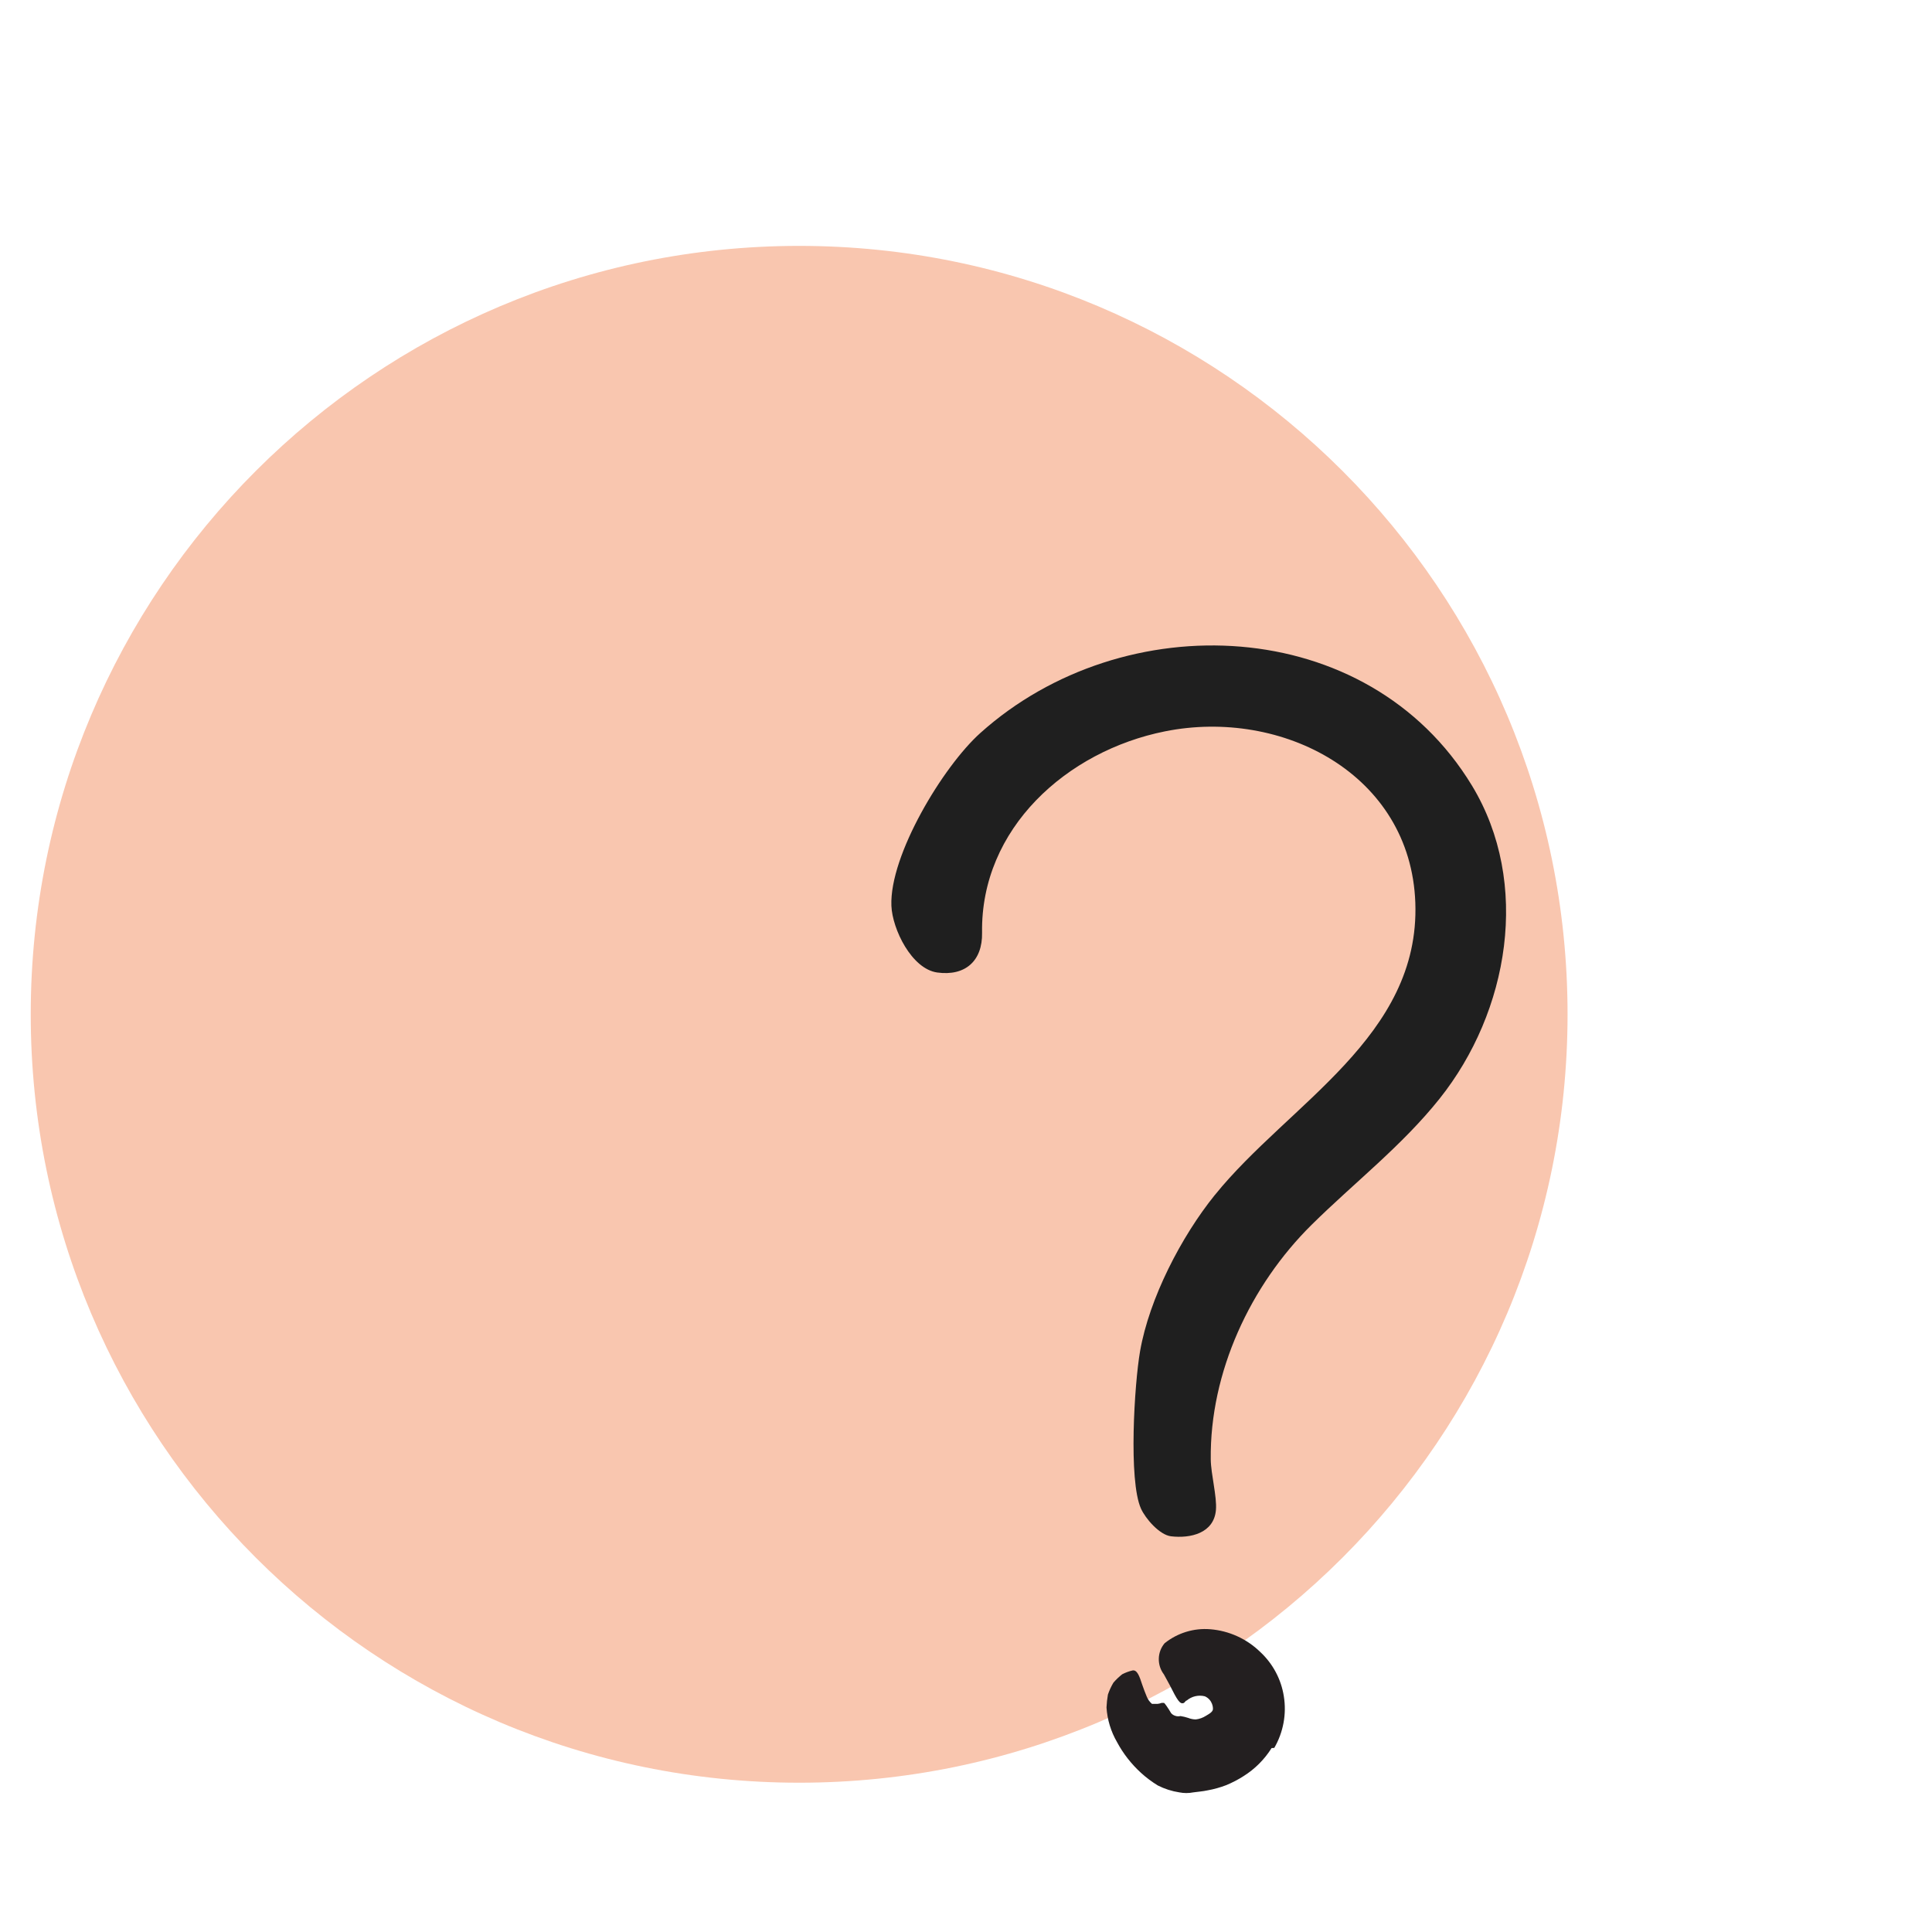
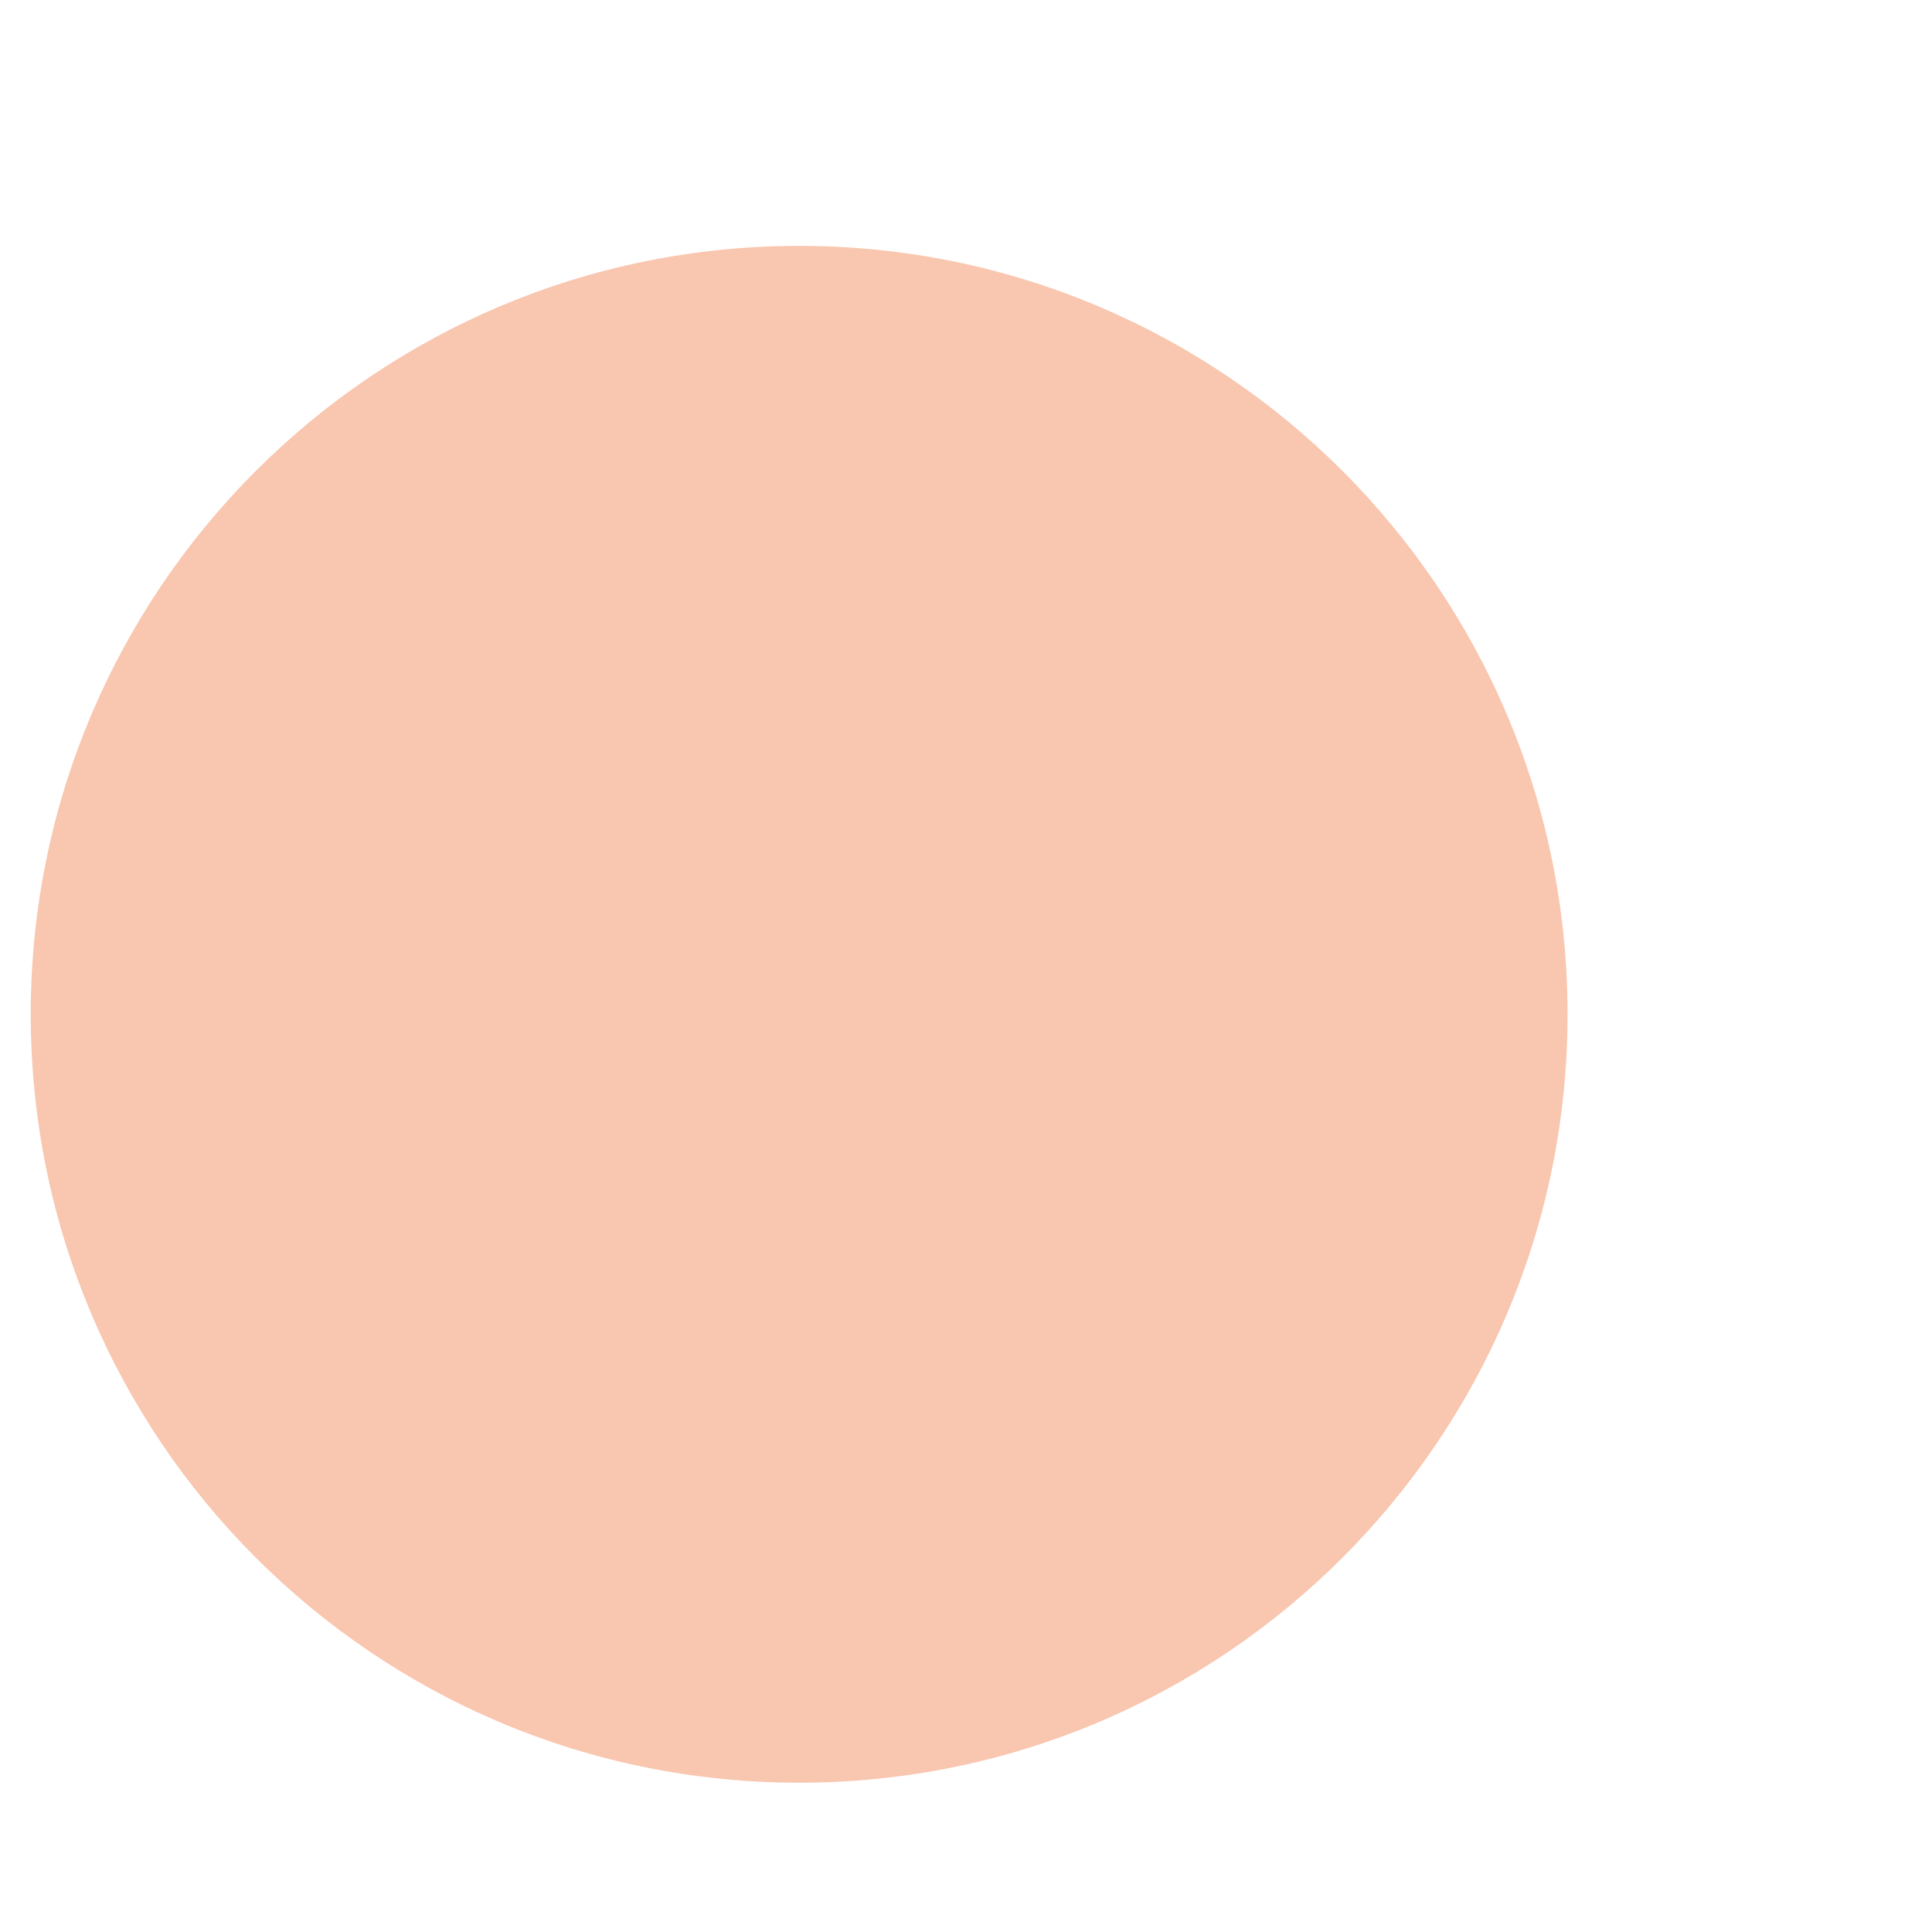
<svg xmlns="http://www.w3.org/2000/svg" width="44" height="44" viewBox="0 0 44 44" fill="none">
  <path d="M35.7 23.1C35.7 32.765 27.865 40.6 18.2 40.6C8.535 40.6 0.7 32.765 0.7 23.1C0.7 13.435 8.535 5.6 18.2 5.6C27.865 5.6 35.7 13.435 35.7 23.1Z" fill="#F9C6AF" />
-   <path d="M28.96 39.811C28.798 40.069 28.58 40.288 28.321 40.45C28.198 40.529 28.067 40.597 27.931 40.654C27.791 40.708 27.645 40.749 27.497 40.775C27.392 40.798 27.289 40.804 27.178 40.82C27.072 40.841 26.964 40.841 26.858 40.82C26.688 40.794 26.523 40.741 26.369 40.663C26.233 40.58 26.104 40.484 25.986 40.376C25.766 40.175 25.581 39.939 25.44 39.676C25.3 39.435 25.218 39.165 25.2 38.887C25.204 38.789 25.215 38.691 25.232 38.593C25.264 38.499 25.306 38.408 25.357 38.322C25.417 38.252 25.485 38.187 25.558 38.13C25.632 38.092 25.71 38.063 25.791 38.044C25.897 38.022 25.951 38.175 26.012 38.364C26.044 38.456 26.082 38.558 26.117 38.641C26.143 38.705 26.183 38.76 26.235 38.804C26.216 38.804 26.235 38.804 26.213 38.804H26.238H26.29H26.315H26.366C26.397 38.801 26.427 38.793 26.456 38.782C26.456 38.782 26.5 38.782 26.51 38.782C26.52 38.782 26.603 38.897 26.673 39.018C26.699 39.047 26.733 39.067 26.77 39.078C26.807 39.09 26.846 39.091 26.884 39.082C26.943 39.091 27.002 39.105 27.059 39.124C27.114 39.146 27.173 39.158 27.232 39.159C27.315 39.15 27.395 39.121 27.465 39.076C27.558 39.022 27.599 38.993 27.618 38.951C27.638 38.91 27.618 38.709 27.439 38.632C27.368 38.614 27.294 38.614 27.222 38.63C27.15 38.647 27.084 38.68 27.027 38.728C27.002 38.728 26.98 38.779 26.957 38.785C26.874 38.817 26.817 38.731 26.638 38.373L26.507 38.133C26.429 38.031 26.388 37.905 26.391 37.776C26.393 37.647 26.44 37.523 26.523 37.424C26.816 37.189 27.189 37.074 27.564 37.105C27.992 37.14 28.394 37.323 28.701 37.622C28.988 37.889 29.177 38.243 29.238 38.629C29.304 39.035 29.227 39.451 29.021 39.807L28.96 39.811Z" fill="#231F20" />
  <g clip-path="url(#clip0_3901_200456)">
-     <path d="M27.668 27.215C29.347 25.135 32.343 23.613 32.233 20.558C32.127 17.628 29.195 16.122 26.532 16.656C24.292 17.104 22.329 18.87 22.366 21.244C22.377 21.886 21.981 22.236 21.344 22.148C20.762 22.066 20.322 21.161 20.301 20.628C20.256 19.477 21.476 17.457 22.325 16.695C25.588 13.765 31.149 13.979 33.522 17.89C34.871 20.115 34.363 23.044 32.786 25.021C31.932 26.093 30.84 26.937 29.872 27.893C28.477 29.272 27.552 31.251 27.574 33.235C27.578 33.576 27.718 34.085 27.692 34.389C27.647 34.919 27.112 35.041 26.668 34.988C26.407 34.956 26.088 34.586 25.985 34.358C25.697 33.718 25.835 31.517 25.964 30.775C26.173 29.571 26.904 28.16 27.668 27.214L27.668 27.215Z" fill="#1F1F1F" />
+     <path d="M27.668 27.215C29.347 25.135 32.343 23.613 32.233 20.558C32.127 17.628 29.195 16.122 26.532 16.656C24.292 17.104 22.329 18.87 22.366 21.244C22.377 21.886 21.981 22.236 21.344 22.148C20.762 22.066 20.322 21.161 20.301 20.628C20.256 19.477 21.476 17.457 22.325 16.695C25.588 13.765 31.149 13.979 33.522 17.89C31.932 26.093 30.84 26.937 29.872 27.893C28.477 29.272 27.552 31.251 27.574 33.235C27.578 33.576 27.718 34.085 27.692 34.389C27.647 34.919 27.112 35.041 26.668 34.988C26.407 34.956 26.088 34.586 25.985 34.358C25.697 33.718 25.835 31.517 25.964 30.775C26.173 29.571 26.904 28.16 27.668 27.214L27.668 27.215Z" fill="#1F1F1F" />
  </g>
  <defs>
    <clipPath id="clip0_3901_200456">
-       <rect width="14" height="20.3" fill="white" transform="translate(20.3 14.7)" />
-     </clipPath>
+       </clipPath>
  </defs>
</svg>